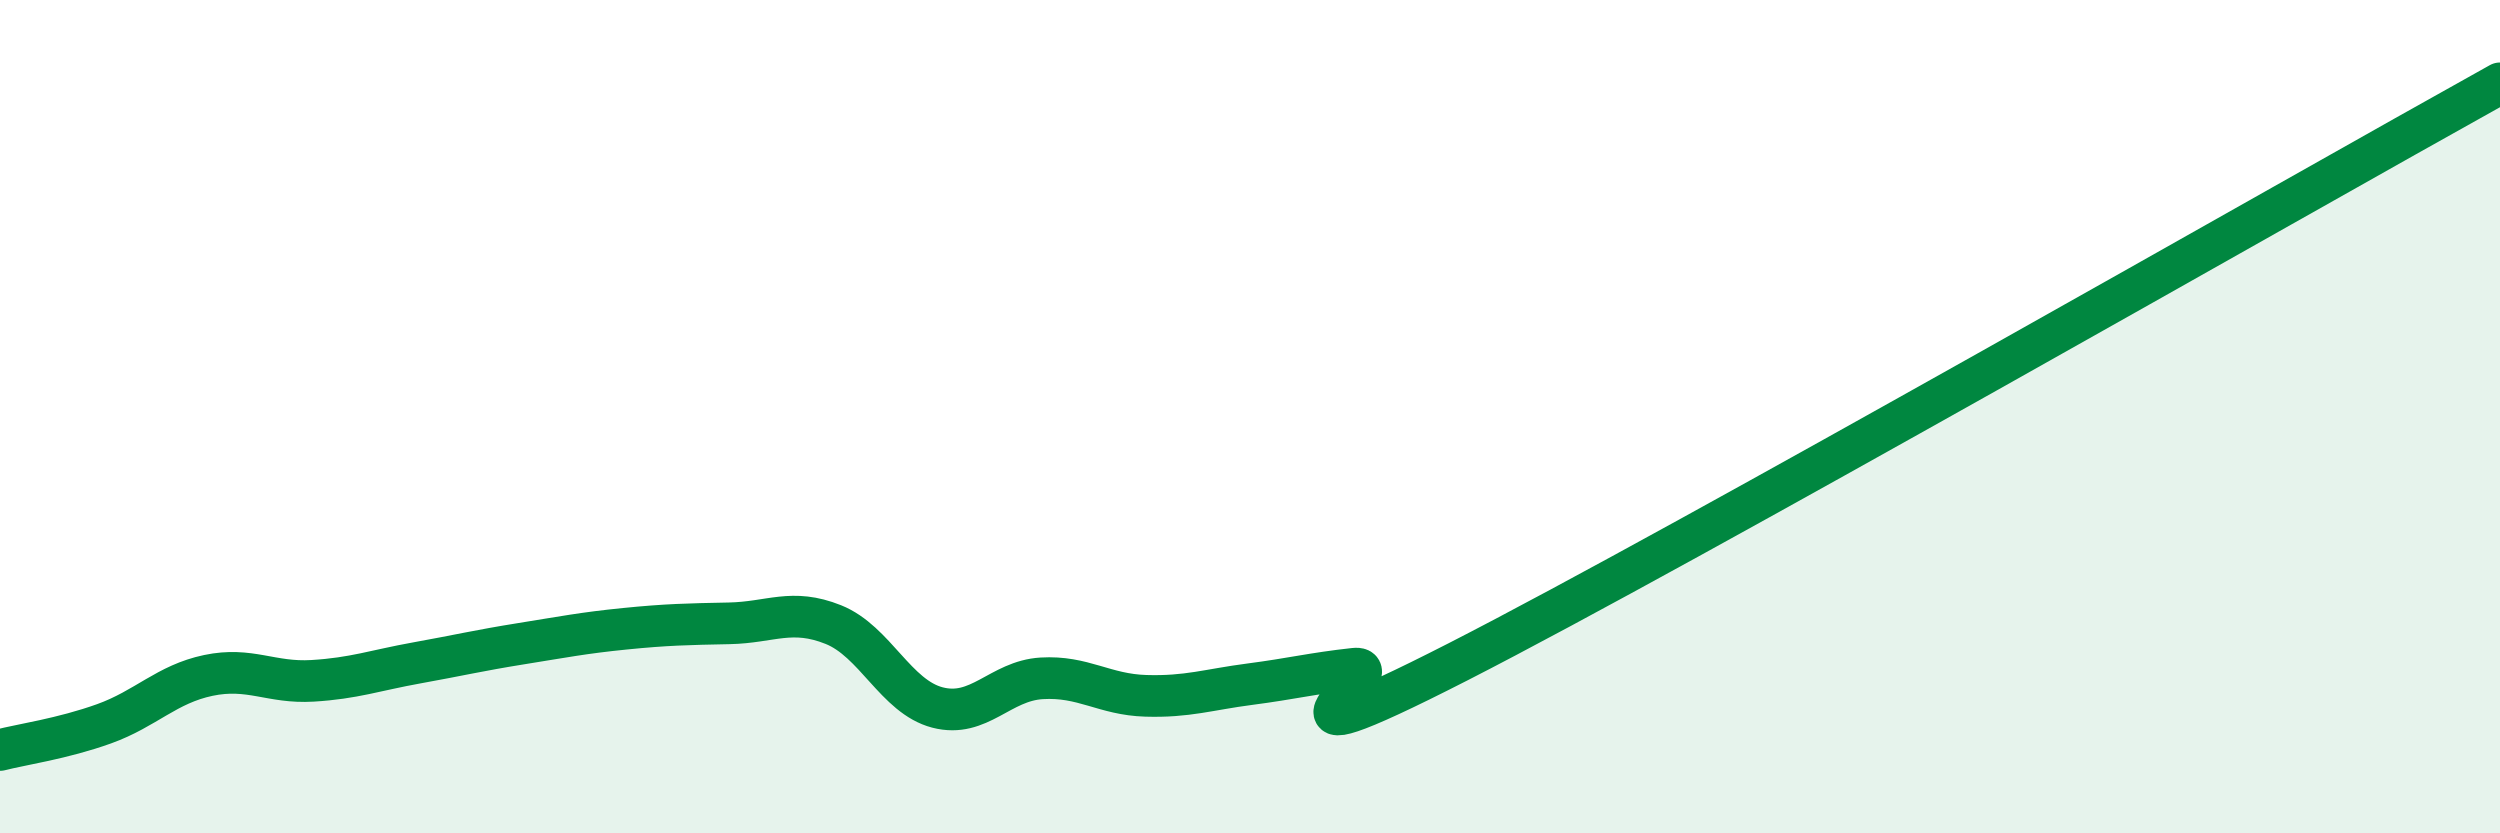
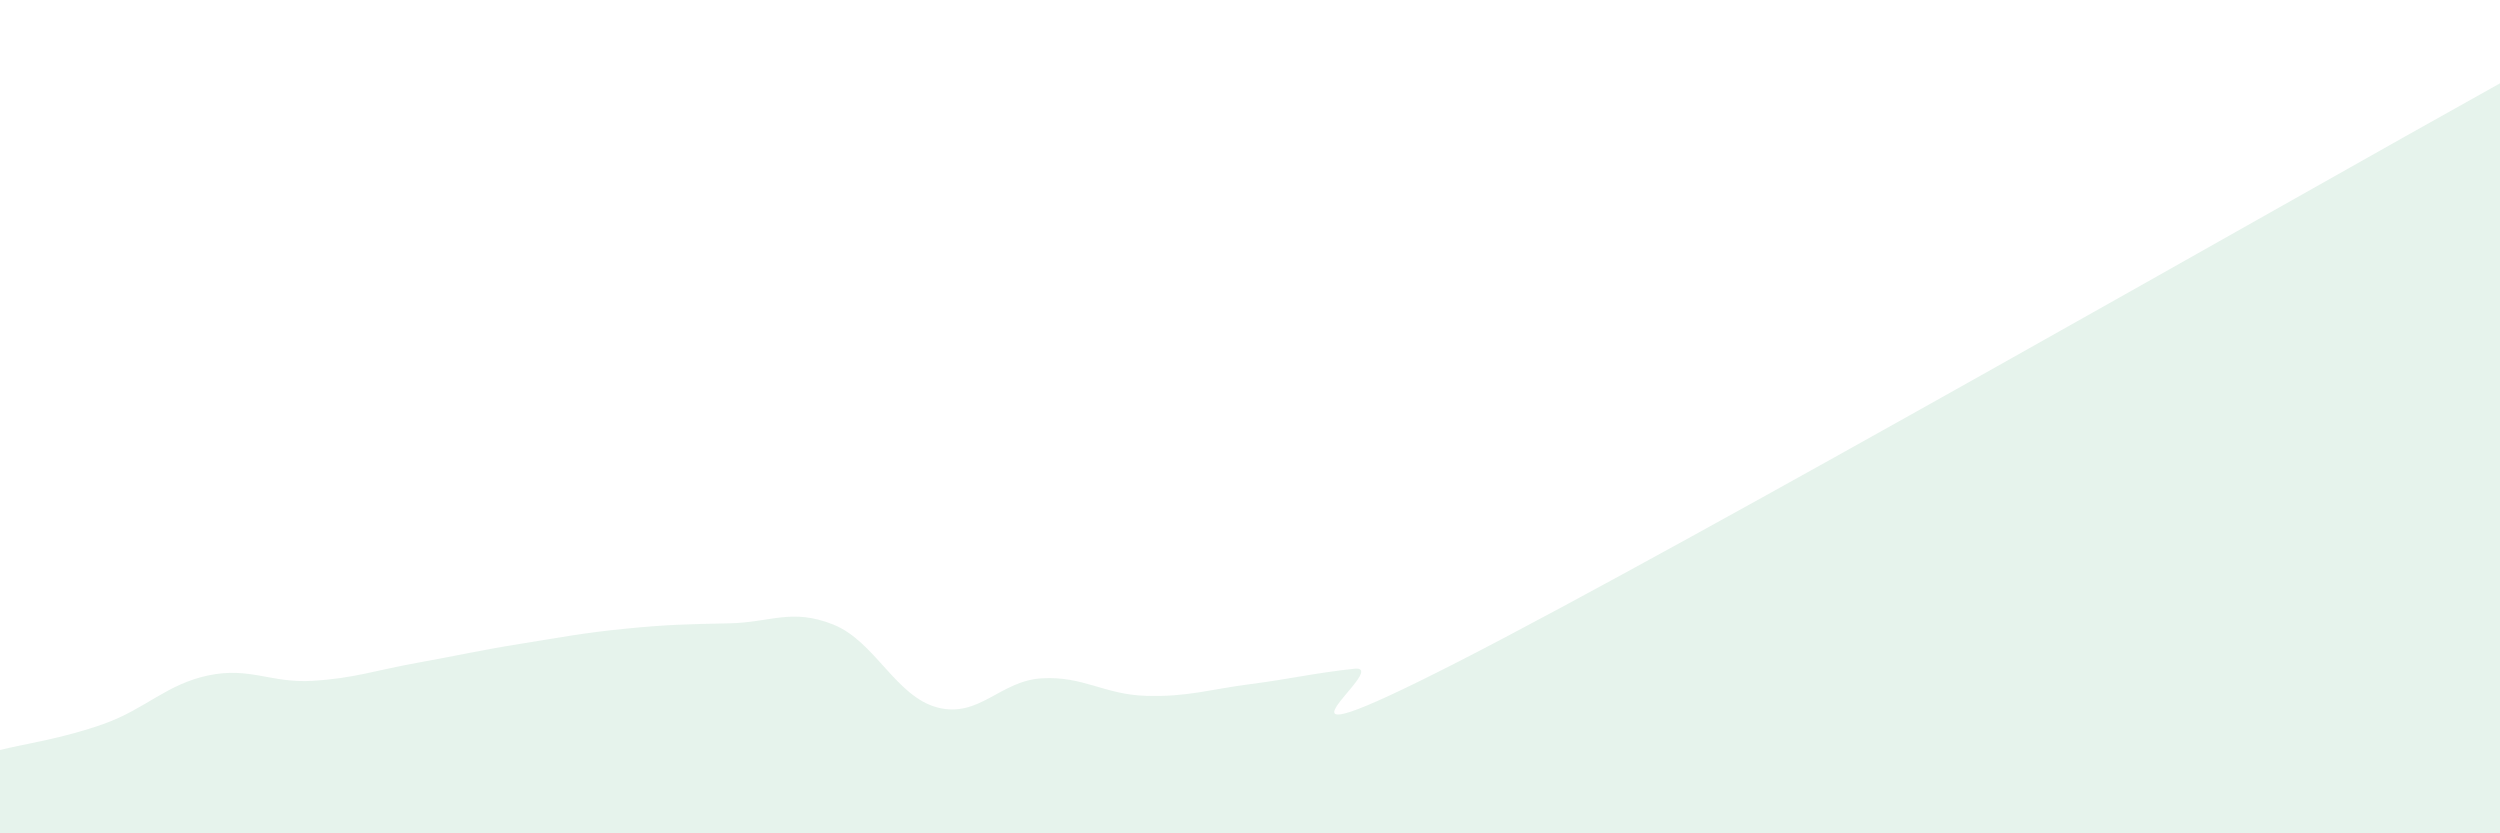
<svg xmlns="http://www.w3.org/2000/svg" width="60" height="20" viewBox="0 0 60 20">
  <path d="M 0,18 C 0.5,17.87 1.5,17.73 2.5,17.37 C 3.5,17.01 4,16.42 5,16.21 C 6,16 6.5,16.4 7.5,16.34 C 8.5,16.28 9,16.09 10,15.91 C 11,15.73 11.5,15.61 12.5,15.45 C 13.5,15.29 14,15.19 15,15.09 C 16,14.99 16.5,14.98 17.5,14.96 C 18.5,14.94 19,14.59 20,14.99 C 21,15.39 21.5,16.72 22.5,16.98 C 23.5,17.24 24,16.34 25,16.28 C 26,16.22 26.5,16.67 27.5,16.7 C 28.5,16.73 29,16.55 30,16.42 C 31,16.29 31.5,16.16 32.5,16.05 C 33.5,15.94 29.5,18.69 35,15.88 C 40.5,13.07 55,4.78 60,2L60 20L0 20Z" fill="#008740" opacity="0.1" stroke-linecap="round" stroke-linejoin="round" />
-   <path d="M 0,18 C 0.5,17.87 1.5,17.73 2.5,17.37 C 3.5,17.01 4,16.42 5,16.21 C 6,16 6.5,16.4 7.5,16.34 C 8.5,16.28 9,16.09 10,15.91 C 11,15.73 11.5,15.61 12.5,15.45 C 13.5,15.29 14,15.19 15,15.09 C 16,14.99 16.5,14.98 17.5,14.96 C 18.5,14.94 19,14.59 20,14.99 C 21,15.39 21.5,16.72 22.5,16.98 C 23.5,17.24 24,16.34 25,16.28 C 26,16.22 26.5,16.67 27.5,16.7 C 28.5,16.73 29,16.55 30,16.42 C 31,16.29 31.5,16.16 32.5,16.05 C 33.5,15.94 29.5,18.69 35,15.88 C 40.5,13.07 55,4.78 60,2" stroke="#008740" stroke-width="1" fill="none" stroke-linecap="round" stroke-linejoin="round" />
</svg>